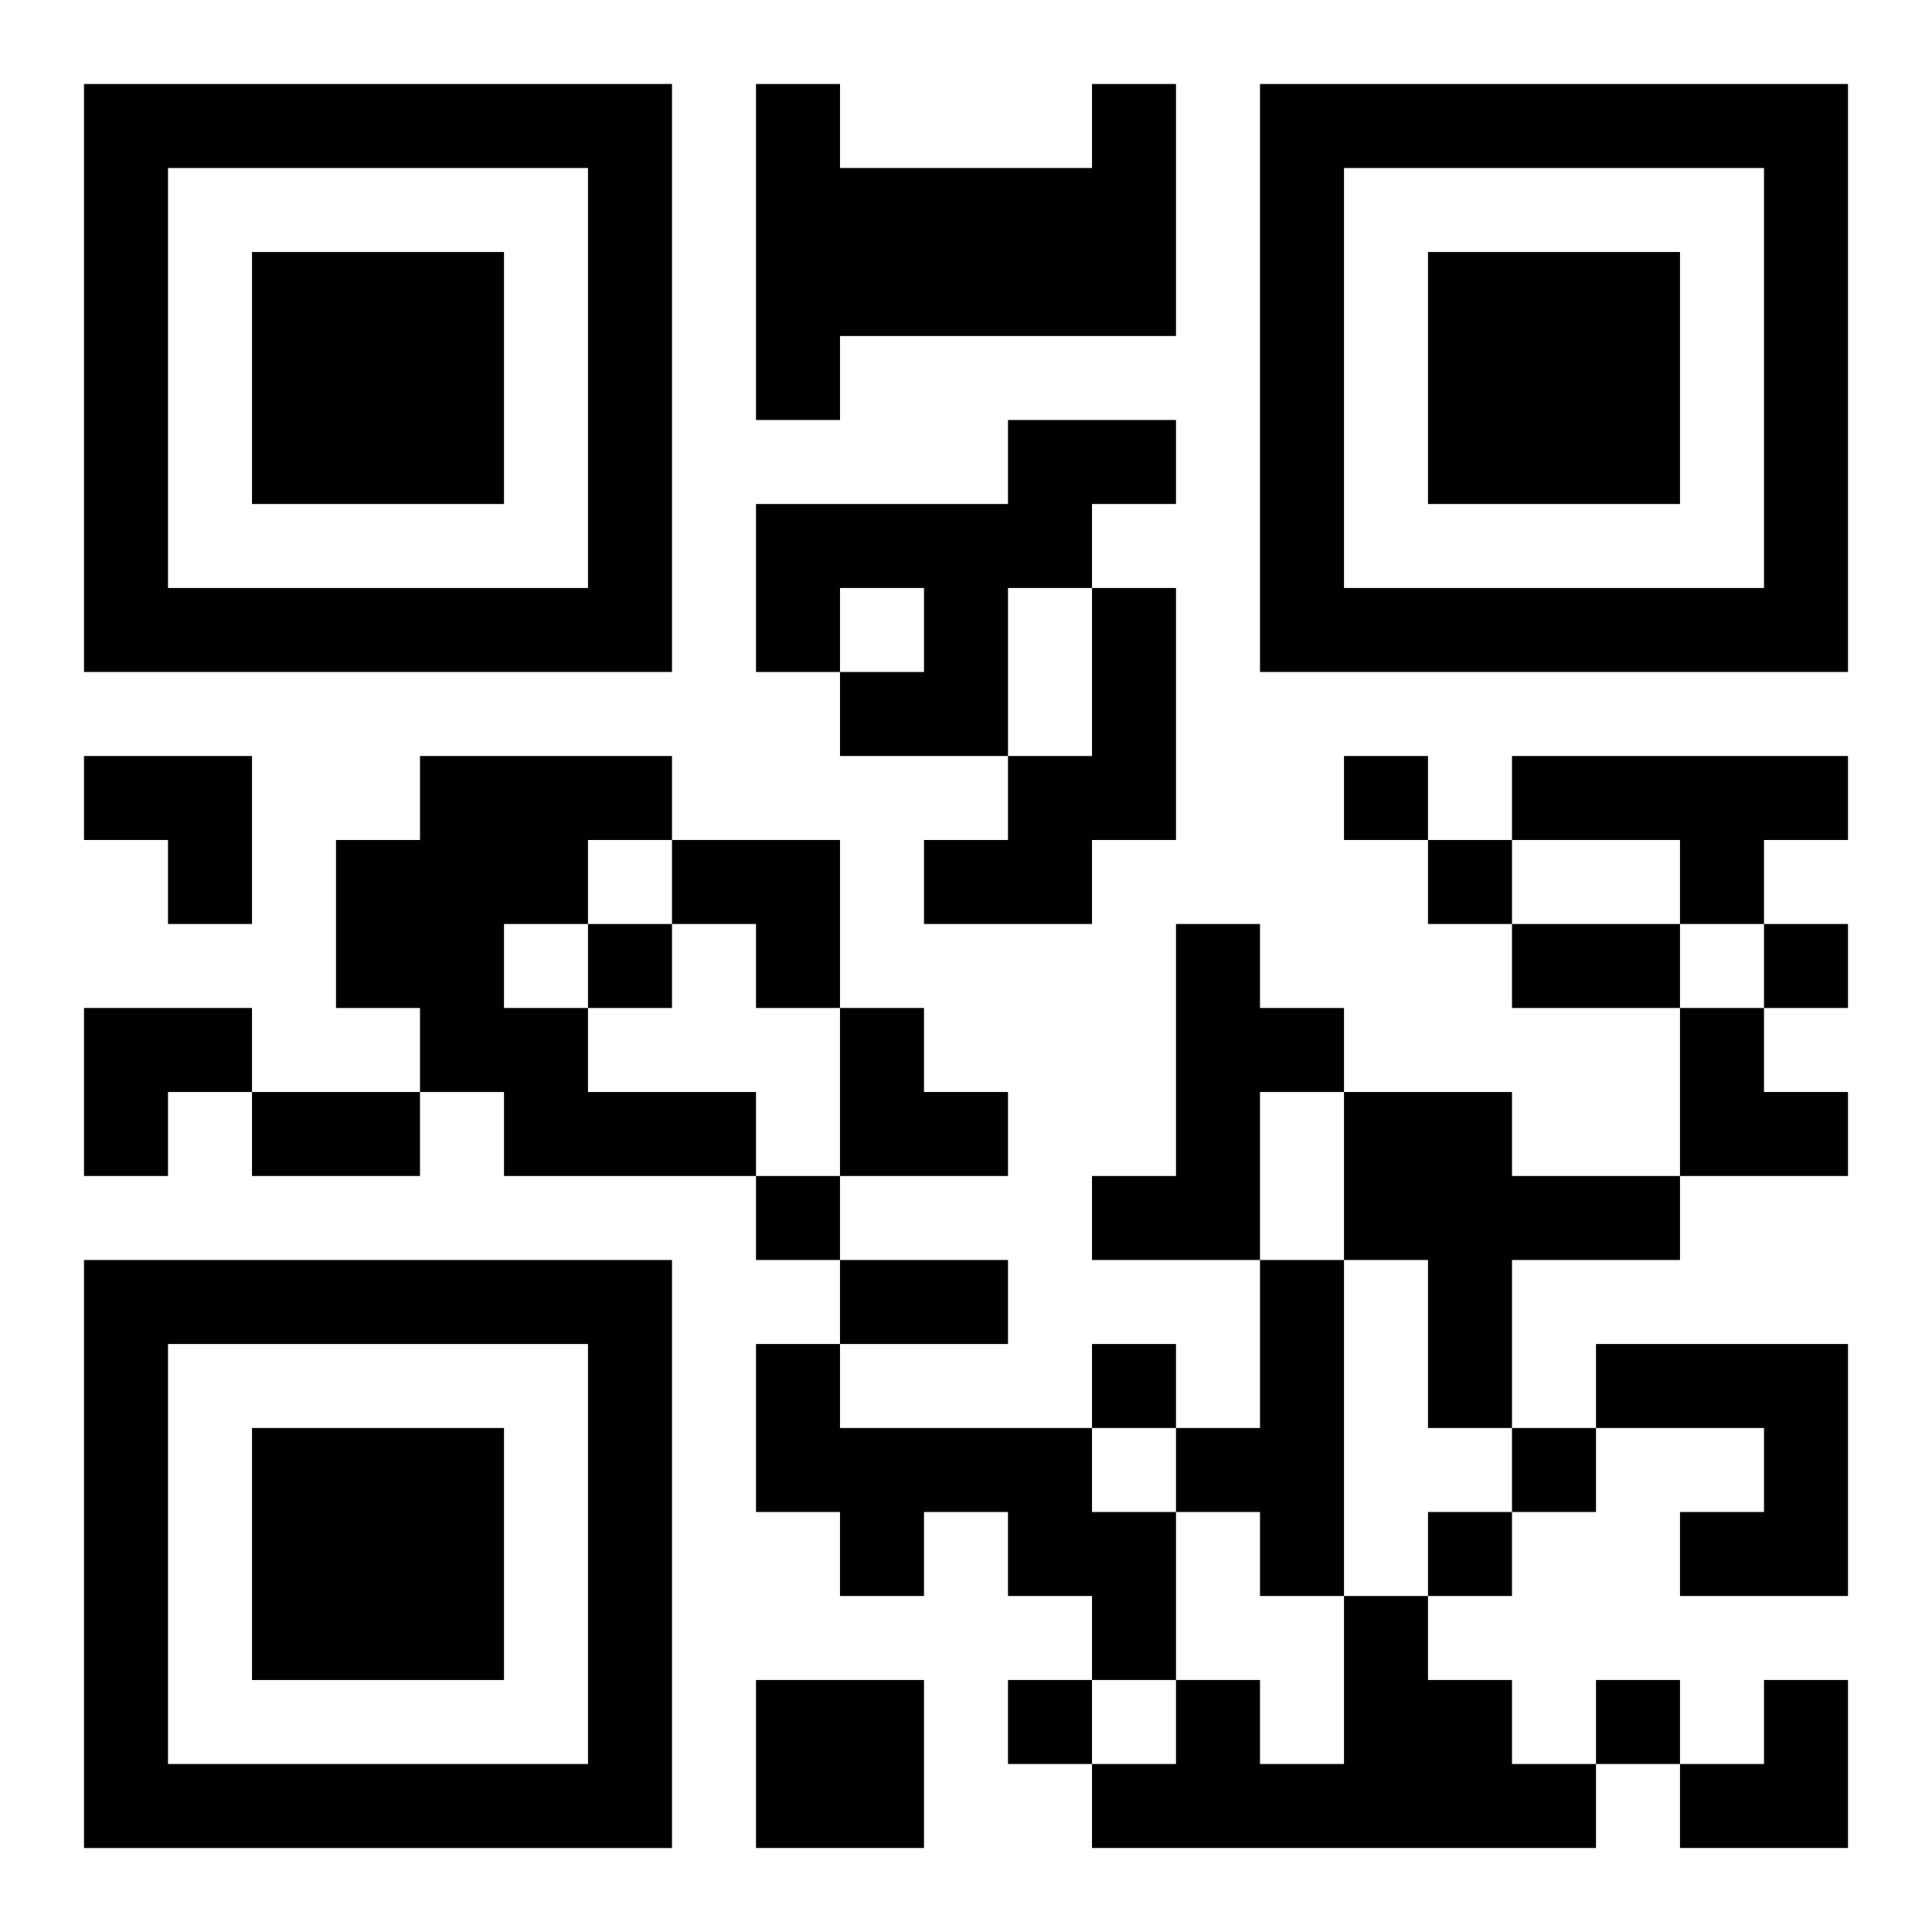
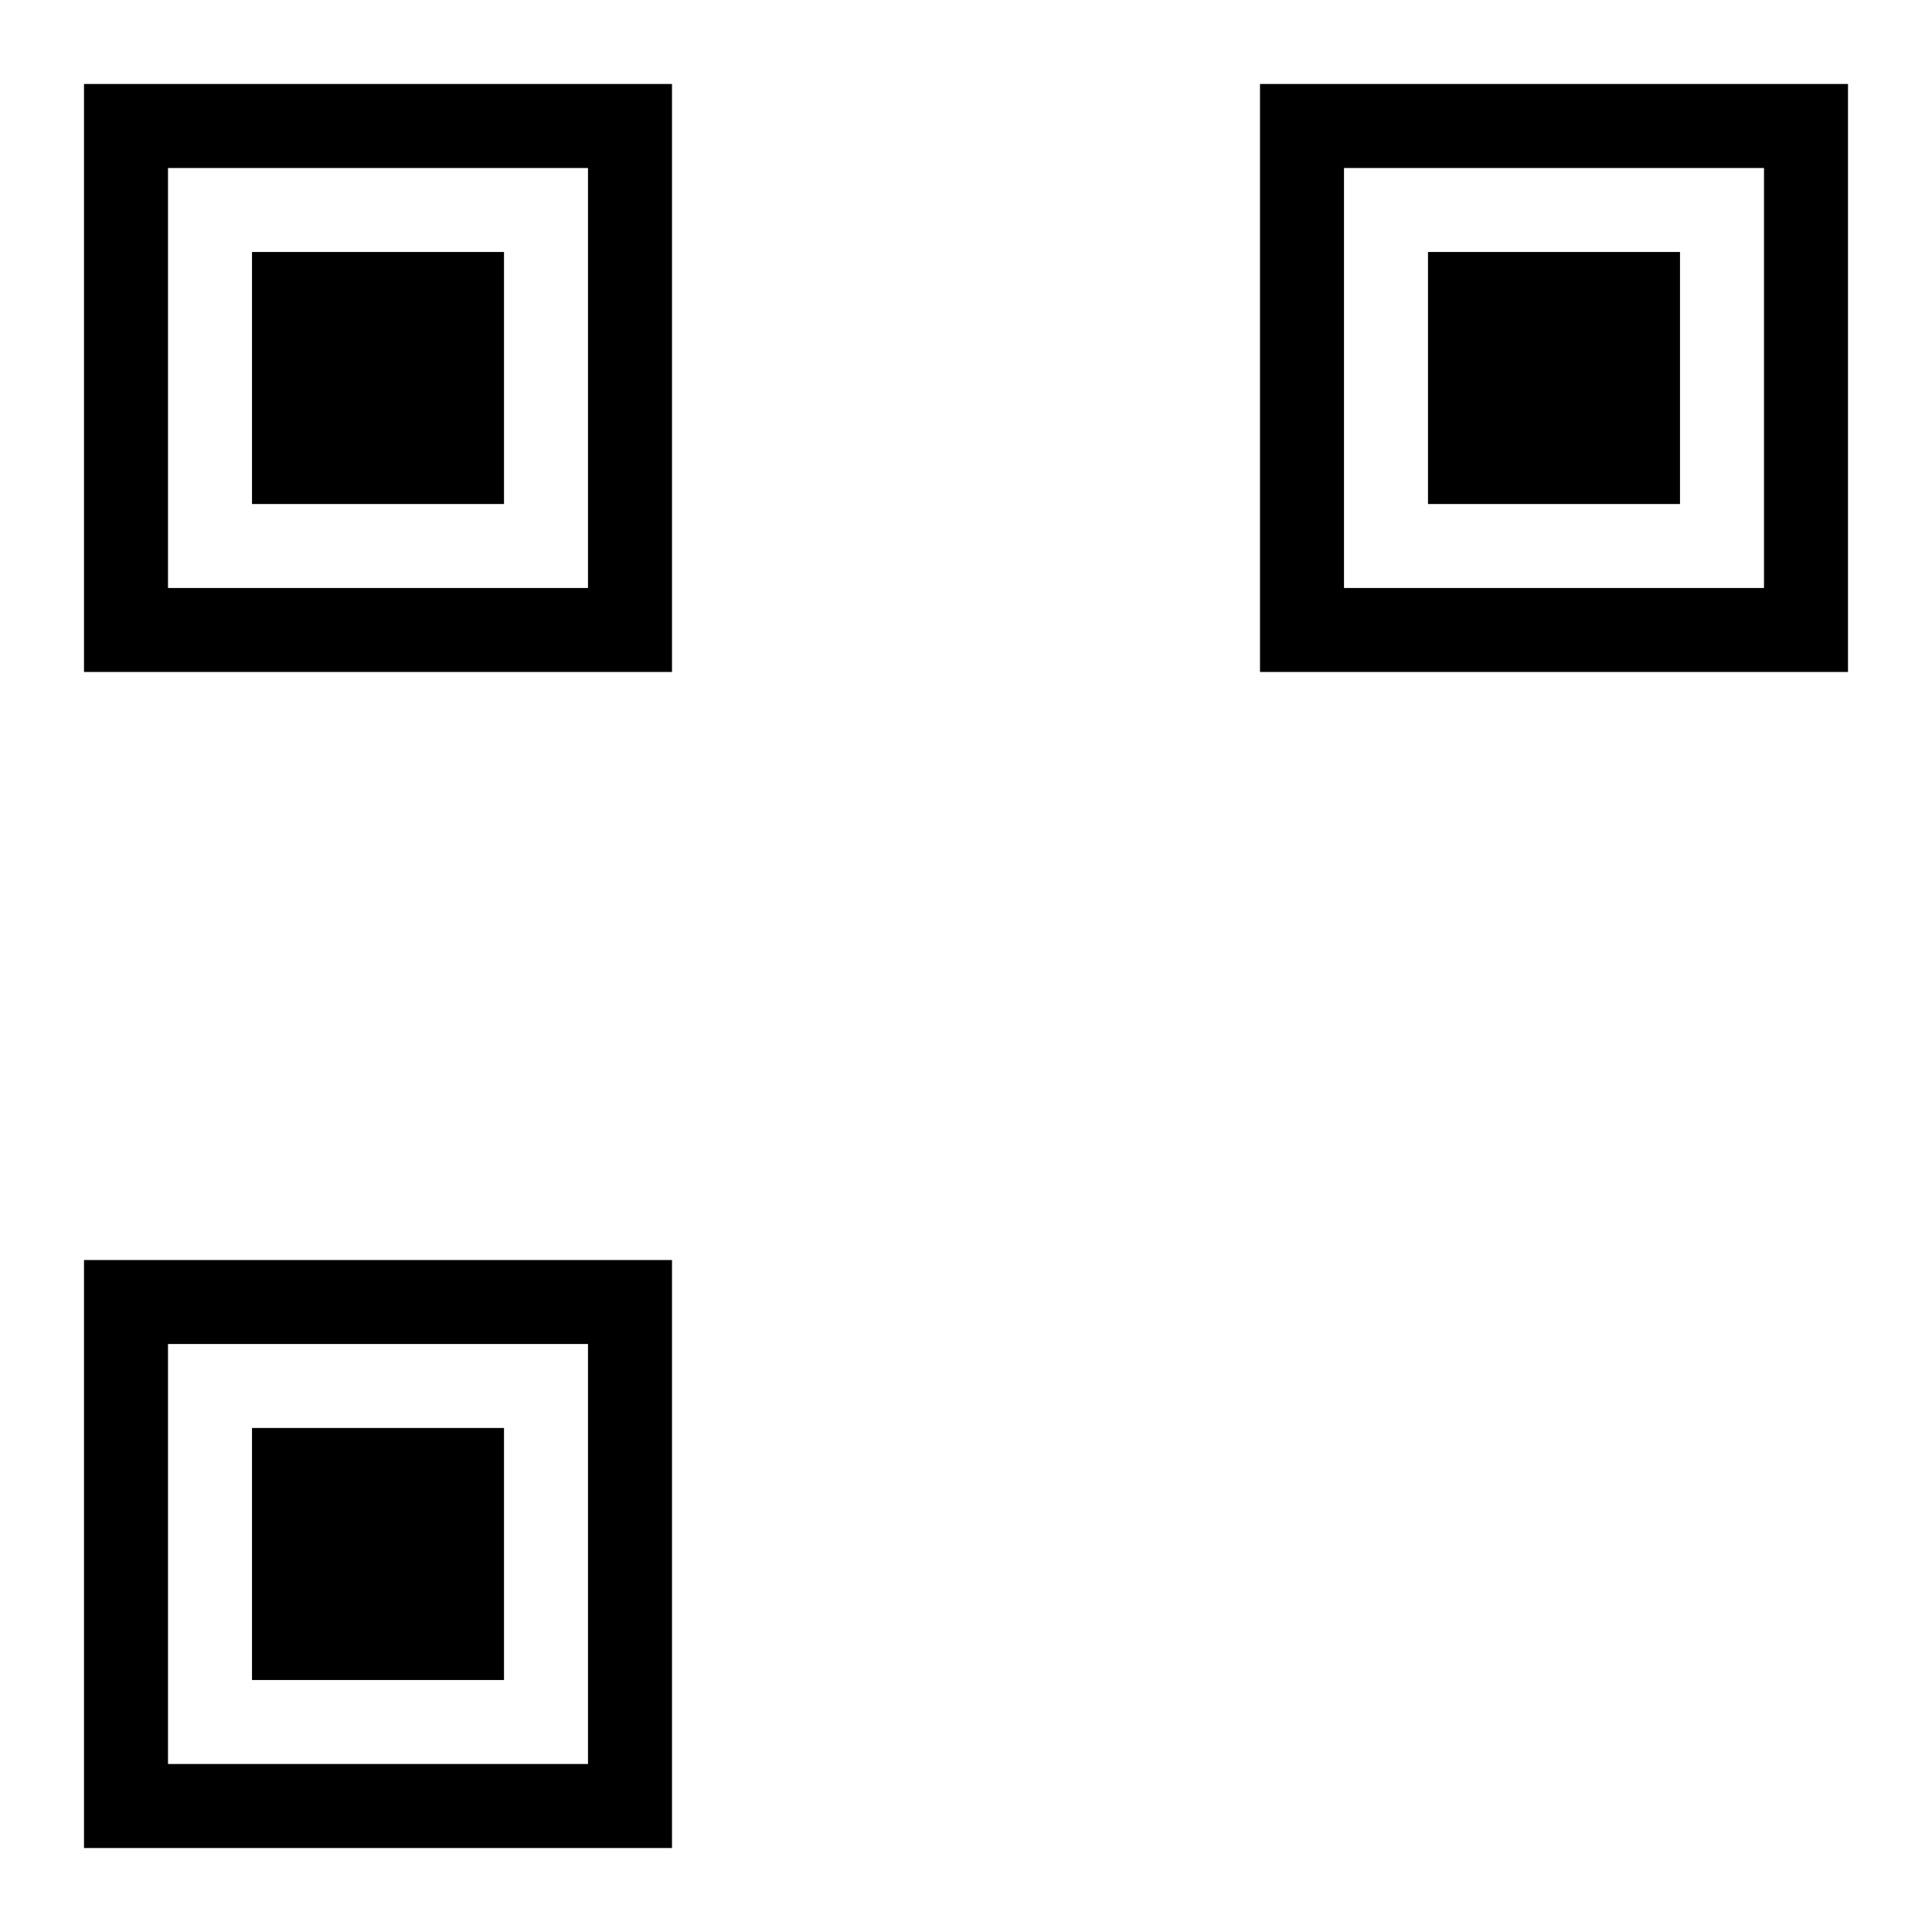
<svg xmlns="http://www.w3.org/2000/svg" xmlns:xlink="http://www.w3.org/1999/xlink" width="250" height="250" baseProfile="full" version="1.1" viewBox="-1 -1 23 23">
  <symbol id="a">
    <path d="m0 7v7h7v-7h-7zm1 1h5v5h-5v-5zm1 1v3h3v-3h-3z" />
  </symbol>
  <use y="-7" xlink:href="#a" />
  <use y="7" xlink:href="#a" />
  <use x="14" y="-7" xlink:href="#a" />
-   <path d="m12 0h1v3h-4v1h-1v-4h1v1h3v-1m-1 4h2v1h-1v1h-1v2h-2v-1h1v-1h-1v1h-1v-2h3v-1m1 2h1v3h-1v1h-2v-1h1v-1h1v-2m-8 2h3v1h-1v1h-1v1h1v1h2v1h-3v-1h-1v-1h-1v-2h1v-1m13 0h4v1h-1v1h-1v-1h-2v-1m-4 2h1v1h1v1h-1v2h-2v-1h1v-3m2 2h2v1h2v1h-2v2h-1v-2h-1v-2m-1 2h1v4h-1v-1h-1v-1h1v-2m-6 1h1v1h3v1h1v2h-1v-1h-1v-1h-1v1h-1v-1h-1v-2m10 0h3v3h-2v-1h1v-1h-2v-1m-3 3h1v1h1v1h1v1h-6v-1h1v-1h1v1h1v-2m-7 1h2v2h-2v-2m7-11v1h1v-1h-1m1 1v1h1v-1h-1m-10 1v1h1v-1h-1m14 0v1h1v-1h-1m-12 3v1h1v-1h-1m4 2v1h1v-1h-1m5 1v1h1v-1h-1m-1 1v1h1v-1h-1m-5 2v1h1v-1h-1m7 0v1h1v-1h-1m-1-9h2v1h-2v-1m-15 2h2v1h-2v-1m7 2h2v1h-2v-1m-9-6h2v2h-1v-1h-1zm7 1h2v2h-1v-1h-1zm-7 2h2v1h-1v1h-1zm9 0h1v1h1v1h-2zm10 0h1v1h1v1h-2zm0 8m1 0h1v2h-2v-1h1z" />
</svg>